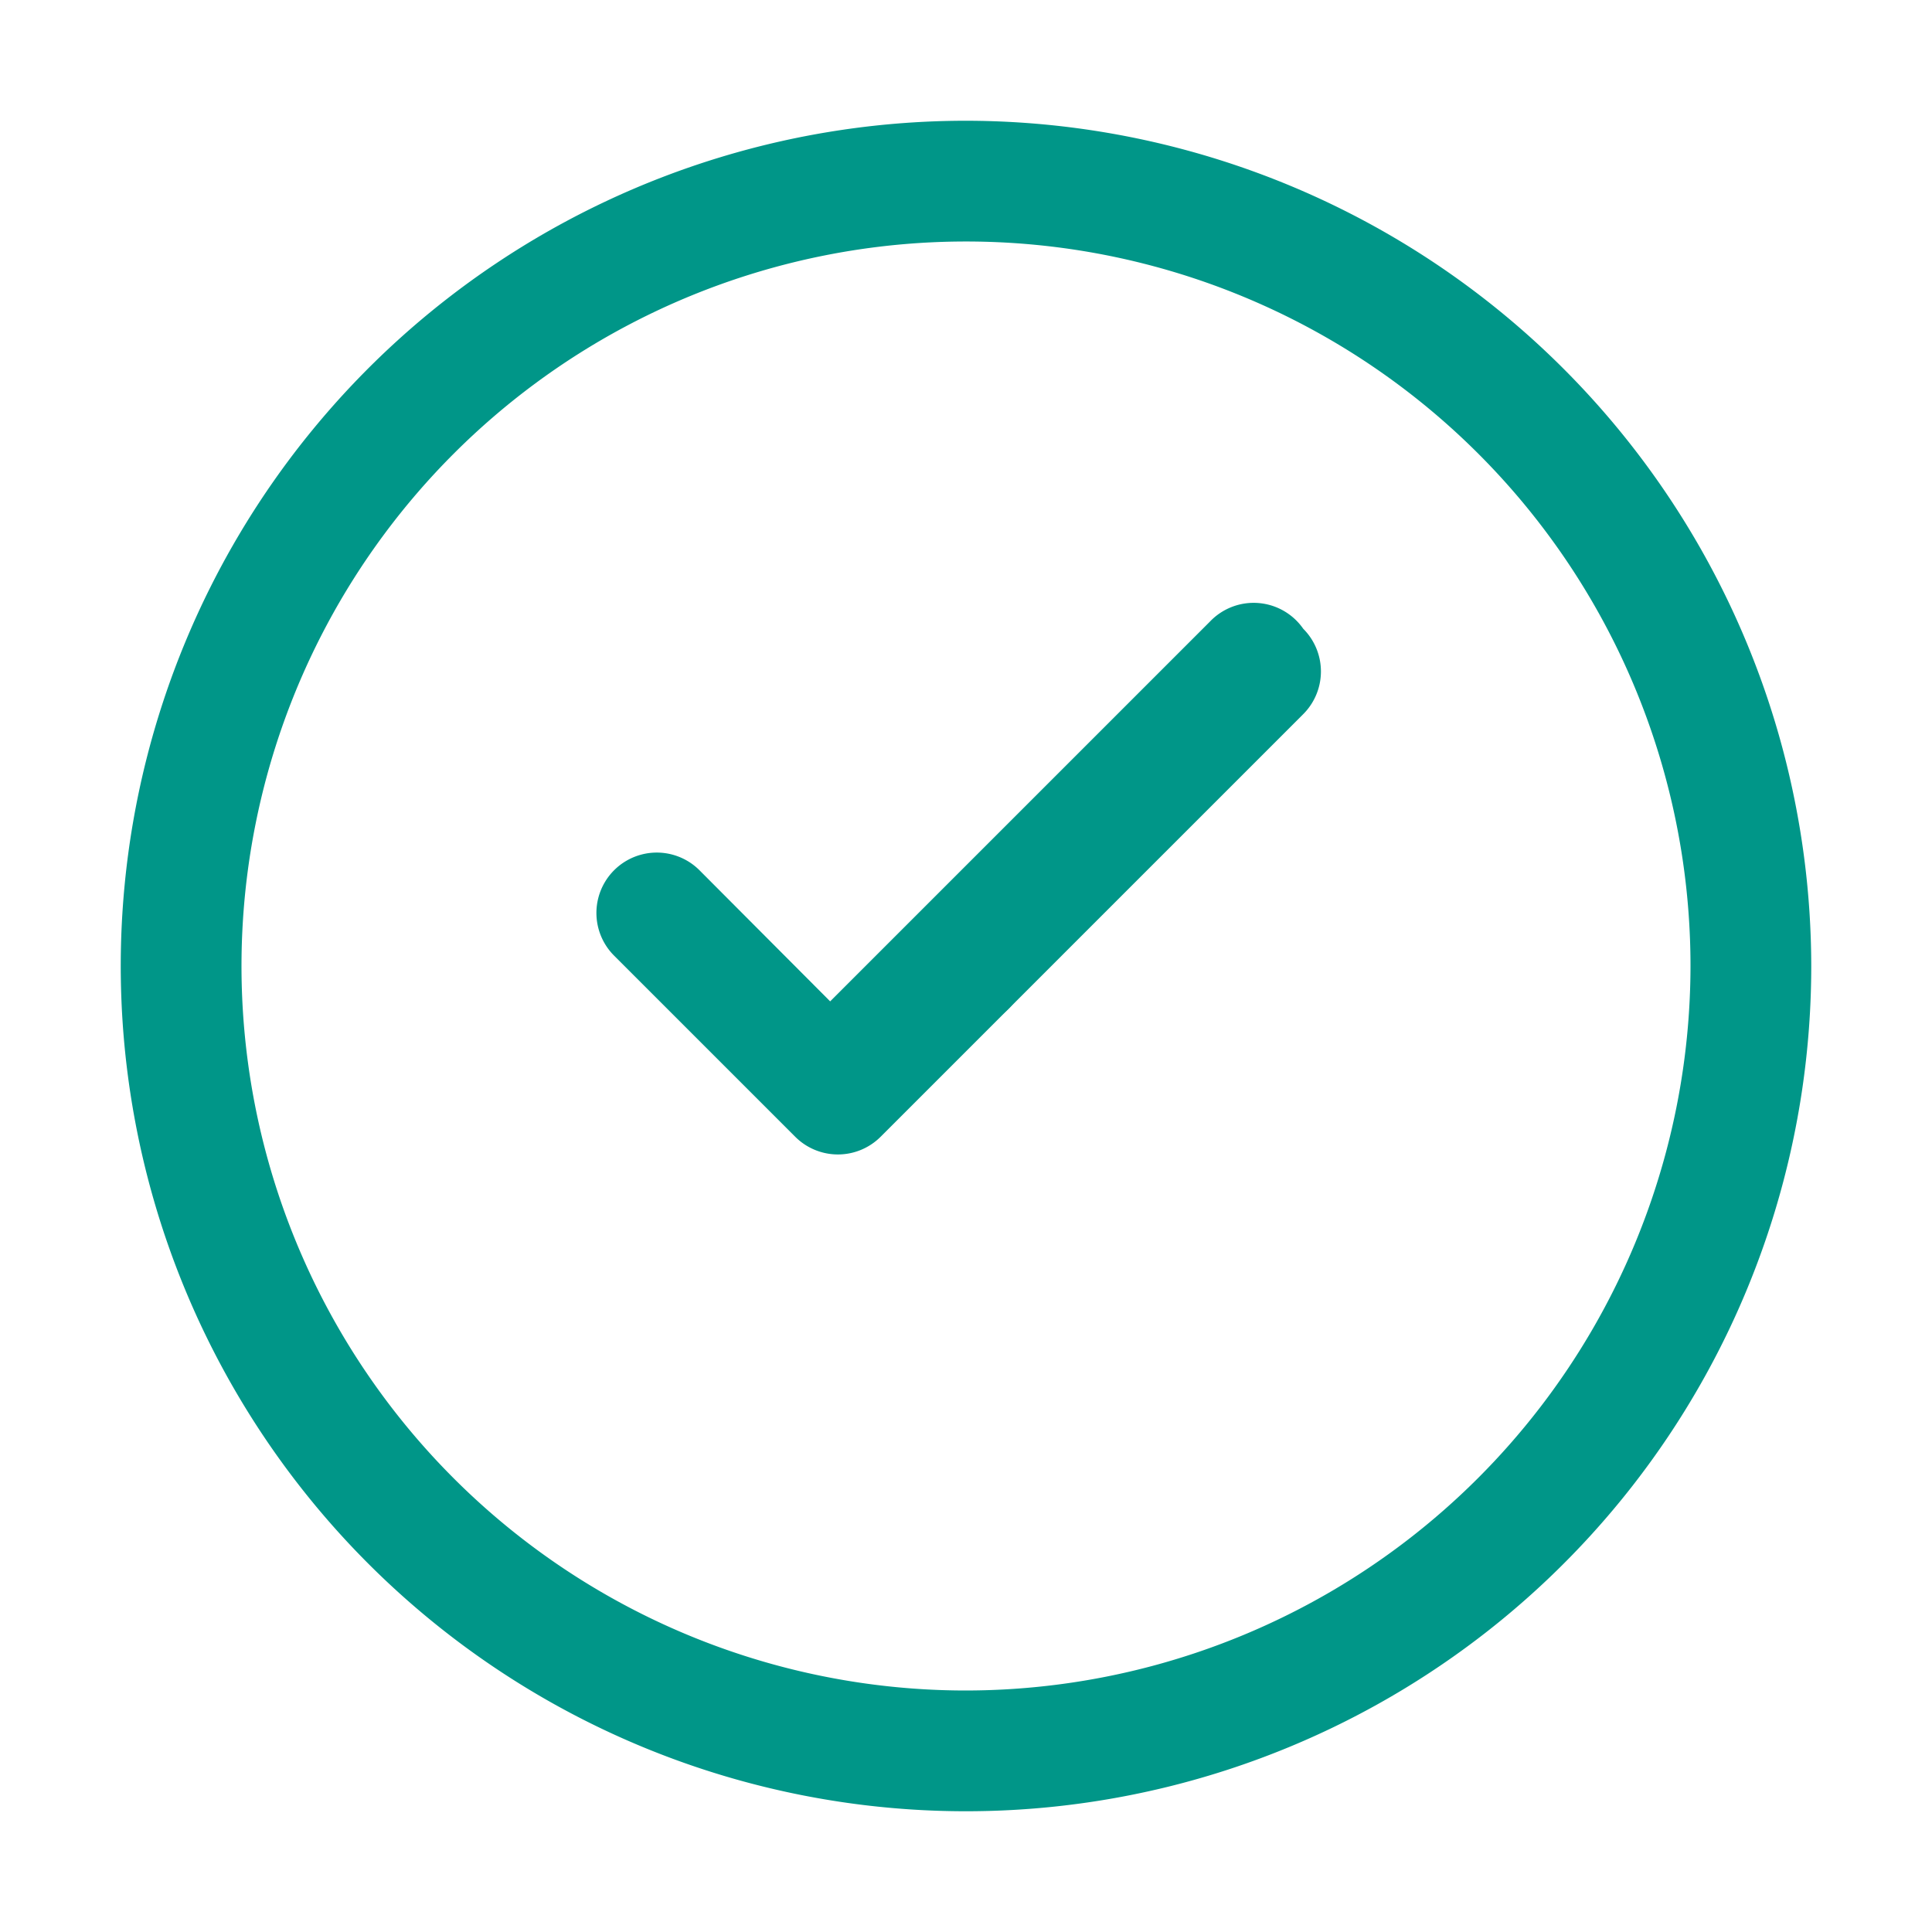
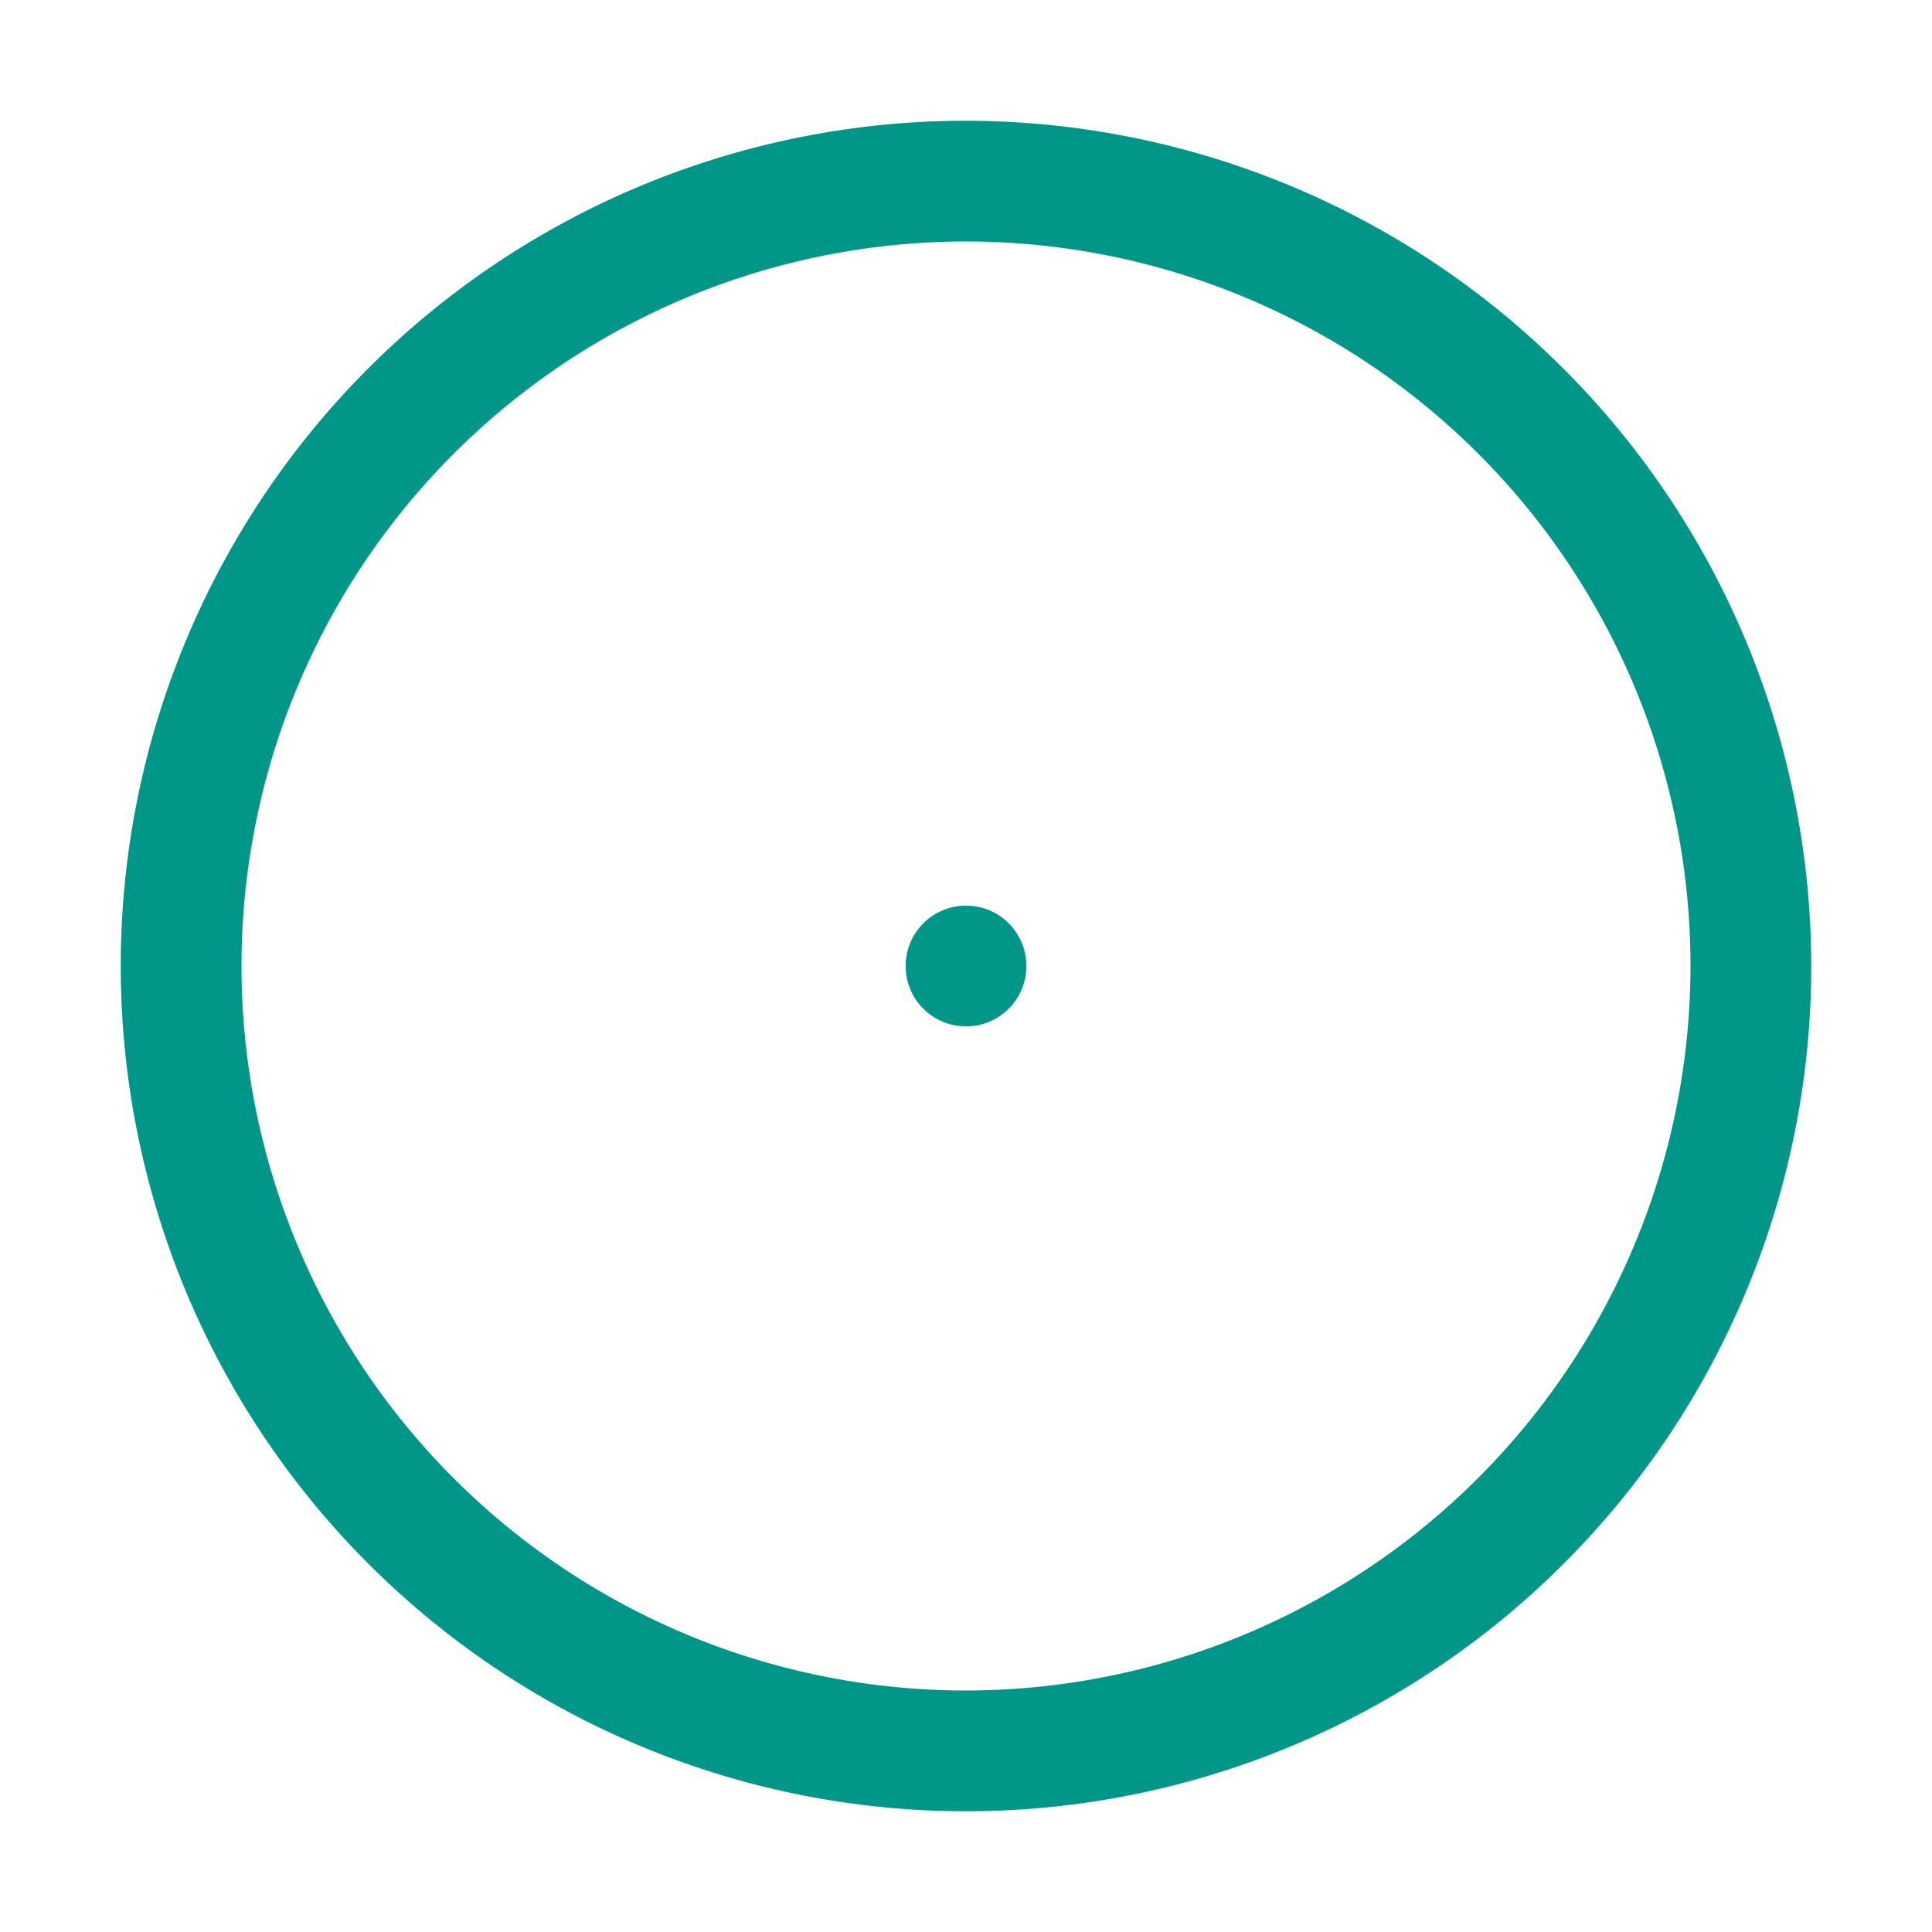
<svg xmlns="http://www.w3.org/2000/svg" viewBox="0 0 256 256">
  <rect width="256" height="256" fill="none" />
-   <path fill="#009688" d="M128,16A112,112,0,1,0,240,128,112.127,112.127,0,0,0,128,16Zm0,208A96,96,0,1,1,224,128,96.108,96.108,0,0,1,128,224Z" />
-   <path fill="#009688" d="M172.686,83.314a8,8,0,0,1,0,11.314l-56,56a8,8,0,0,1-11.314,0l-24-24a8,8,0,0,1,11.314-11.314L110,132.686l50.343-50.343A8,8,0,0,1,172.686,83.314Z" />
+   <path fill="#009688" d="M128,16A112,112,0,1,0,240,128,112.127,112.127,0,0,0,128,16Zm0,208A96,96,0,1,1,224,128,96.108,96.108,0,0,1,128,224" />
  <circle fill="#009688" cx="128" cy="128" r="8" />
</svg>